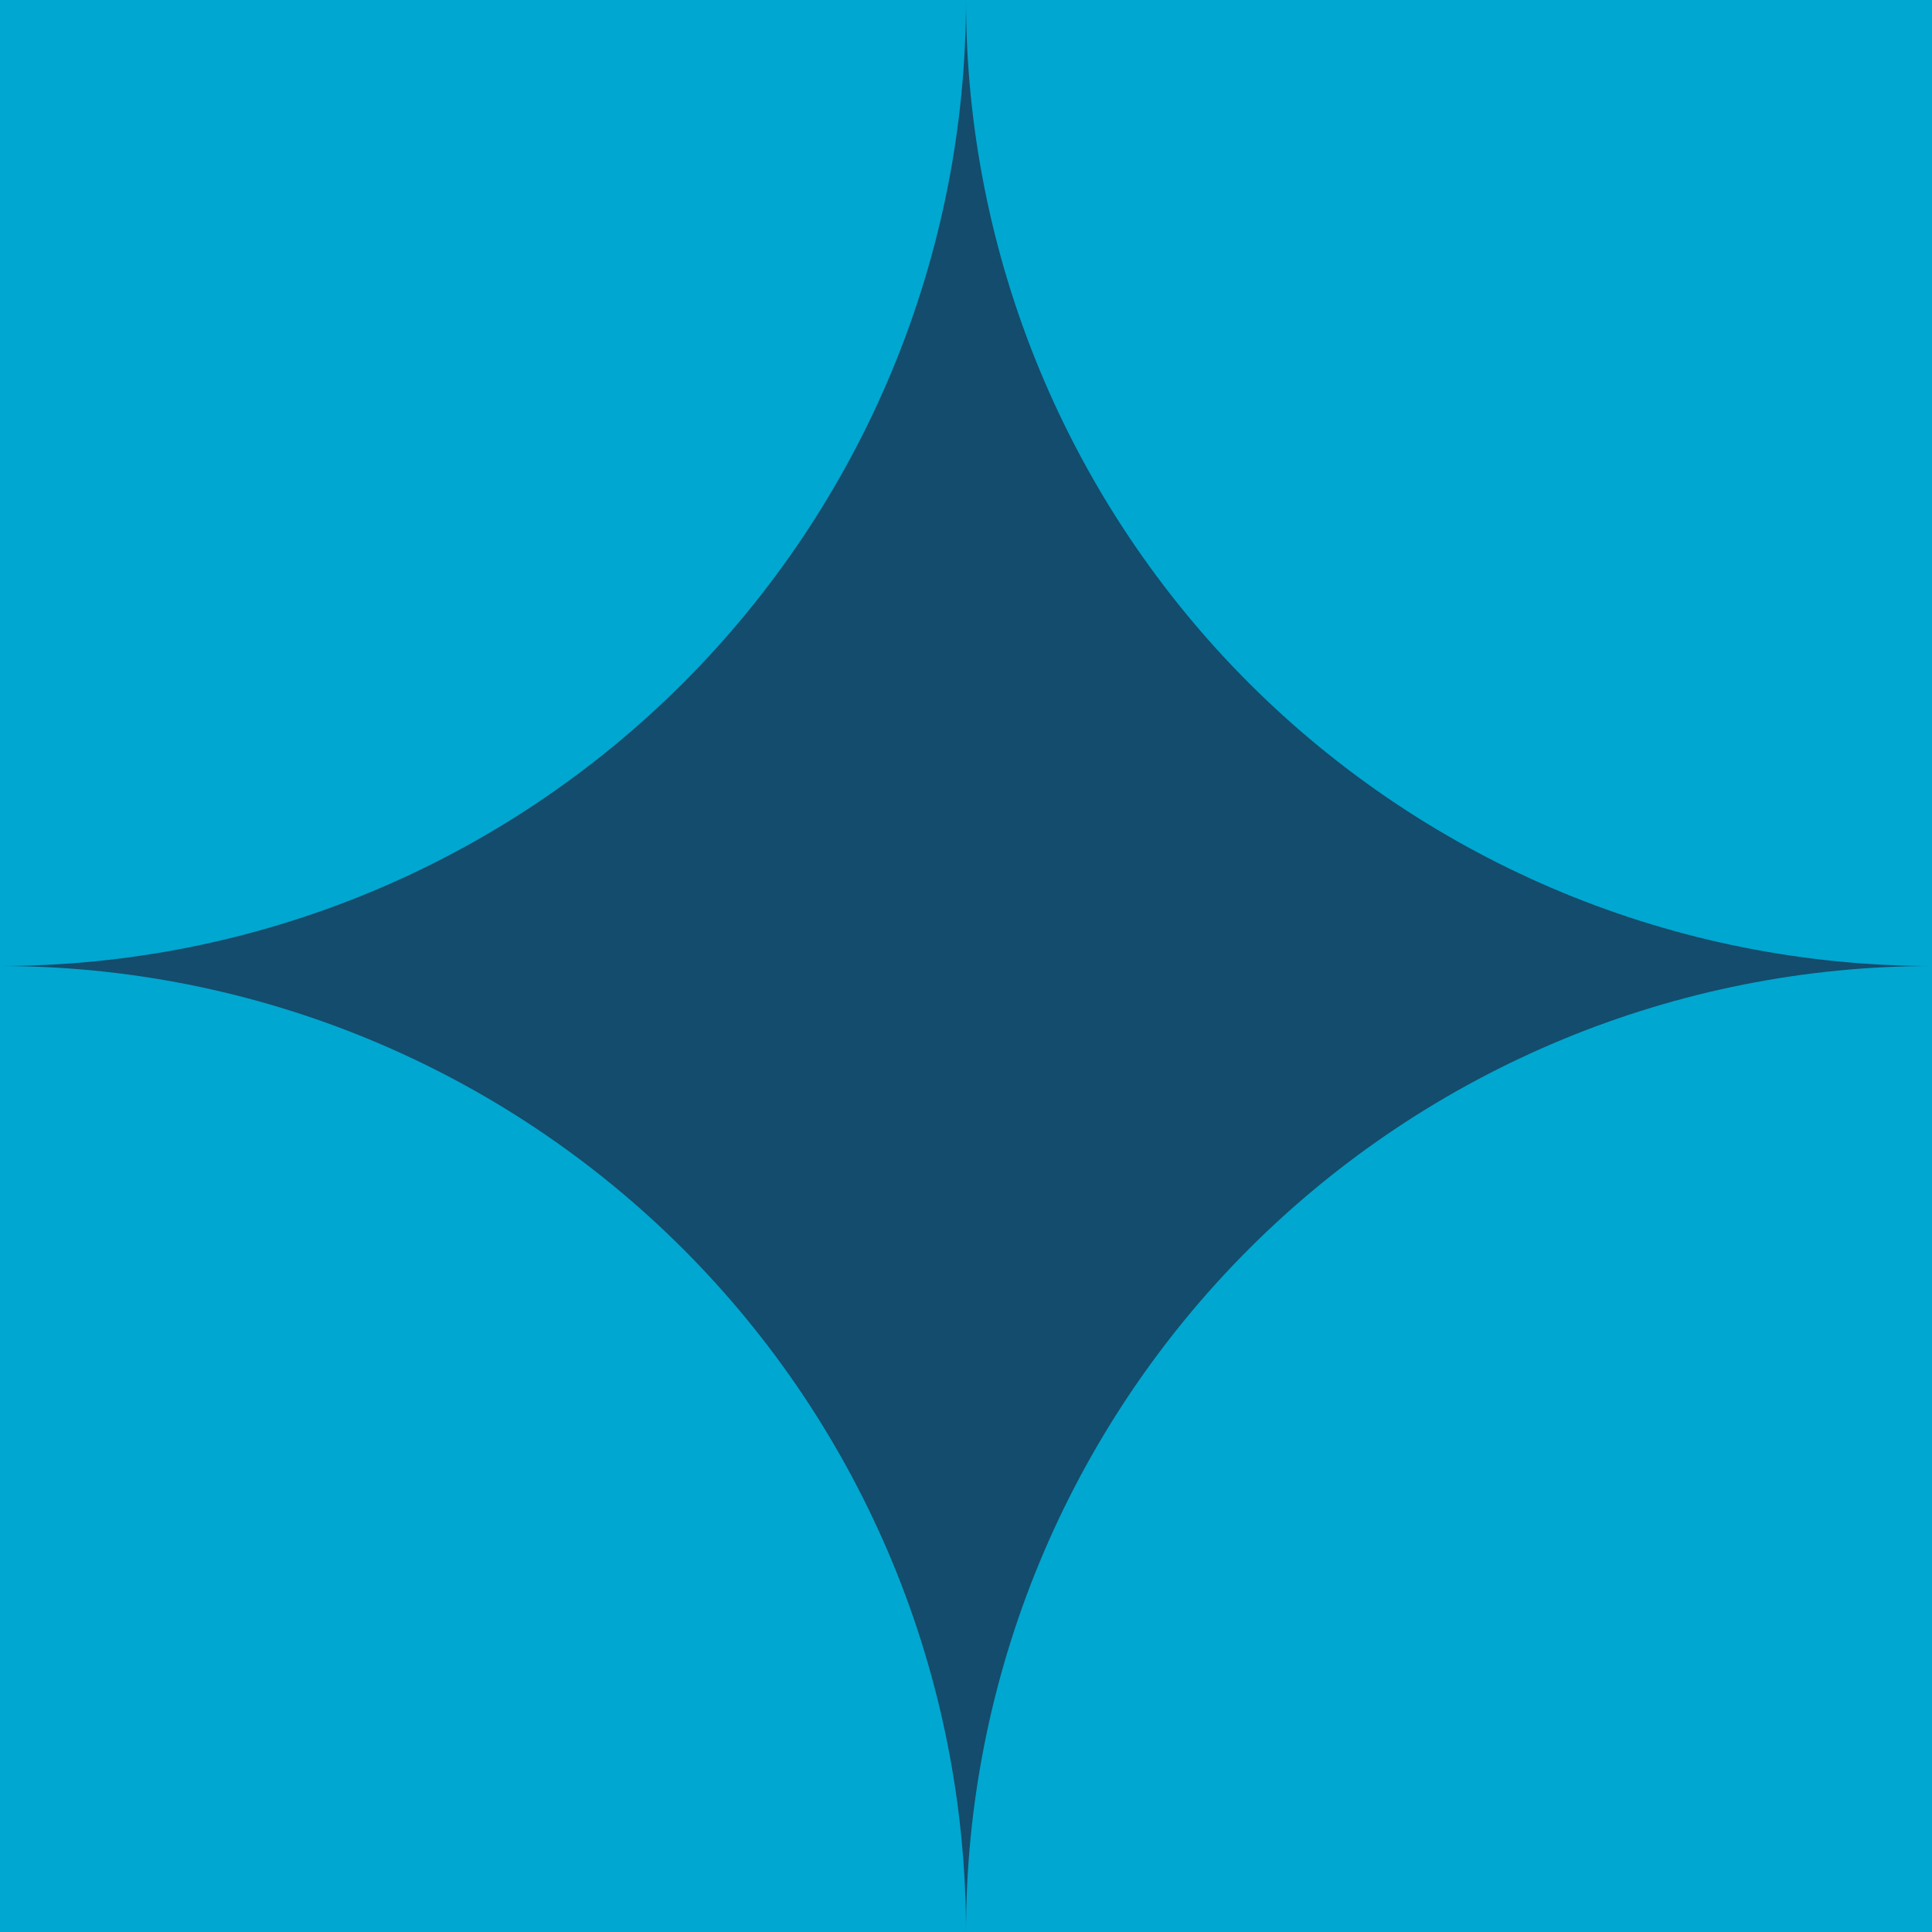
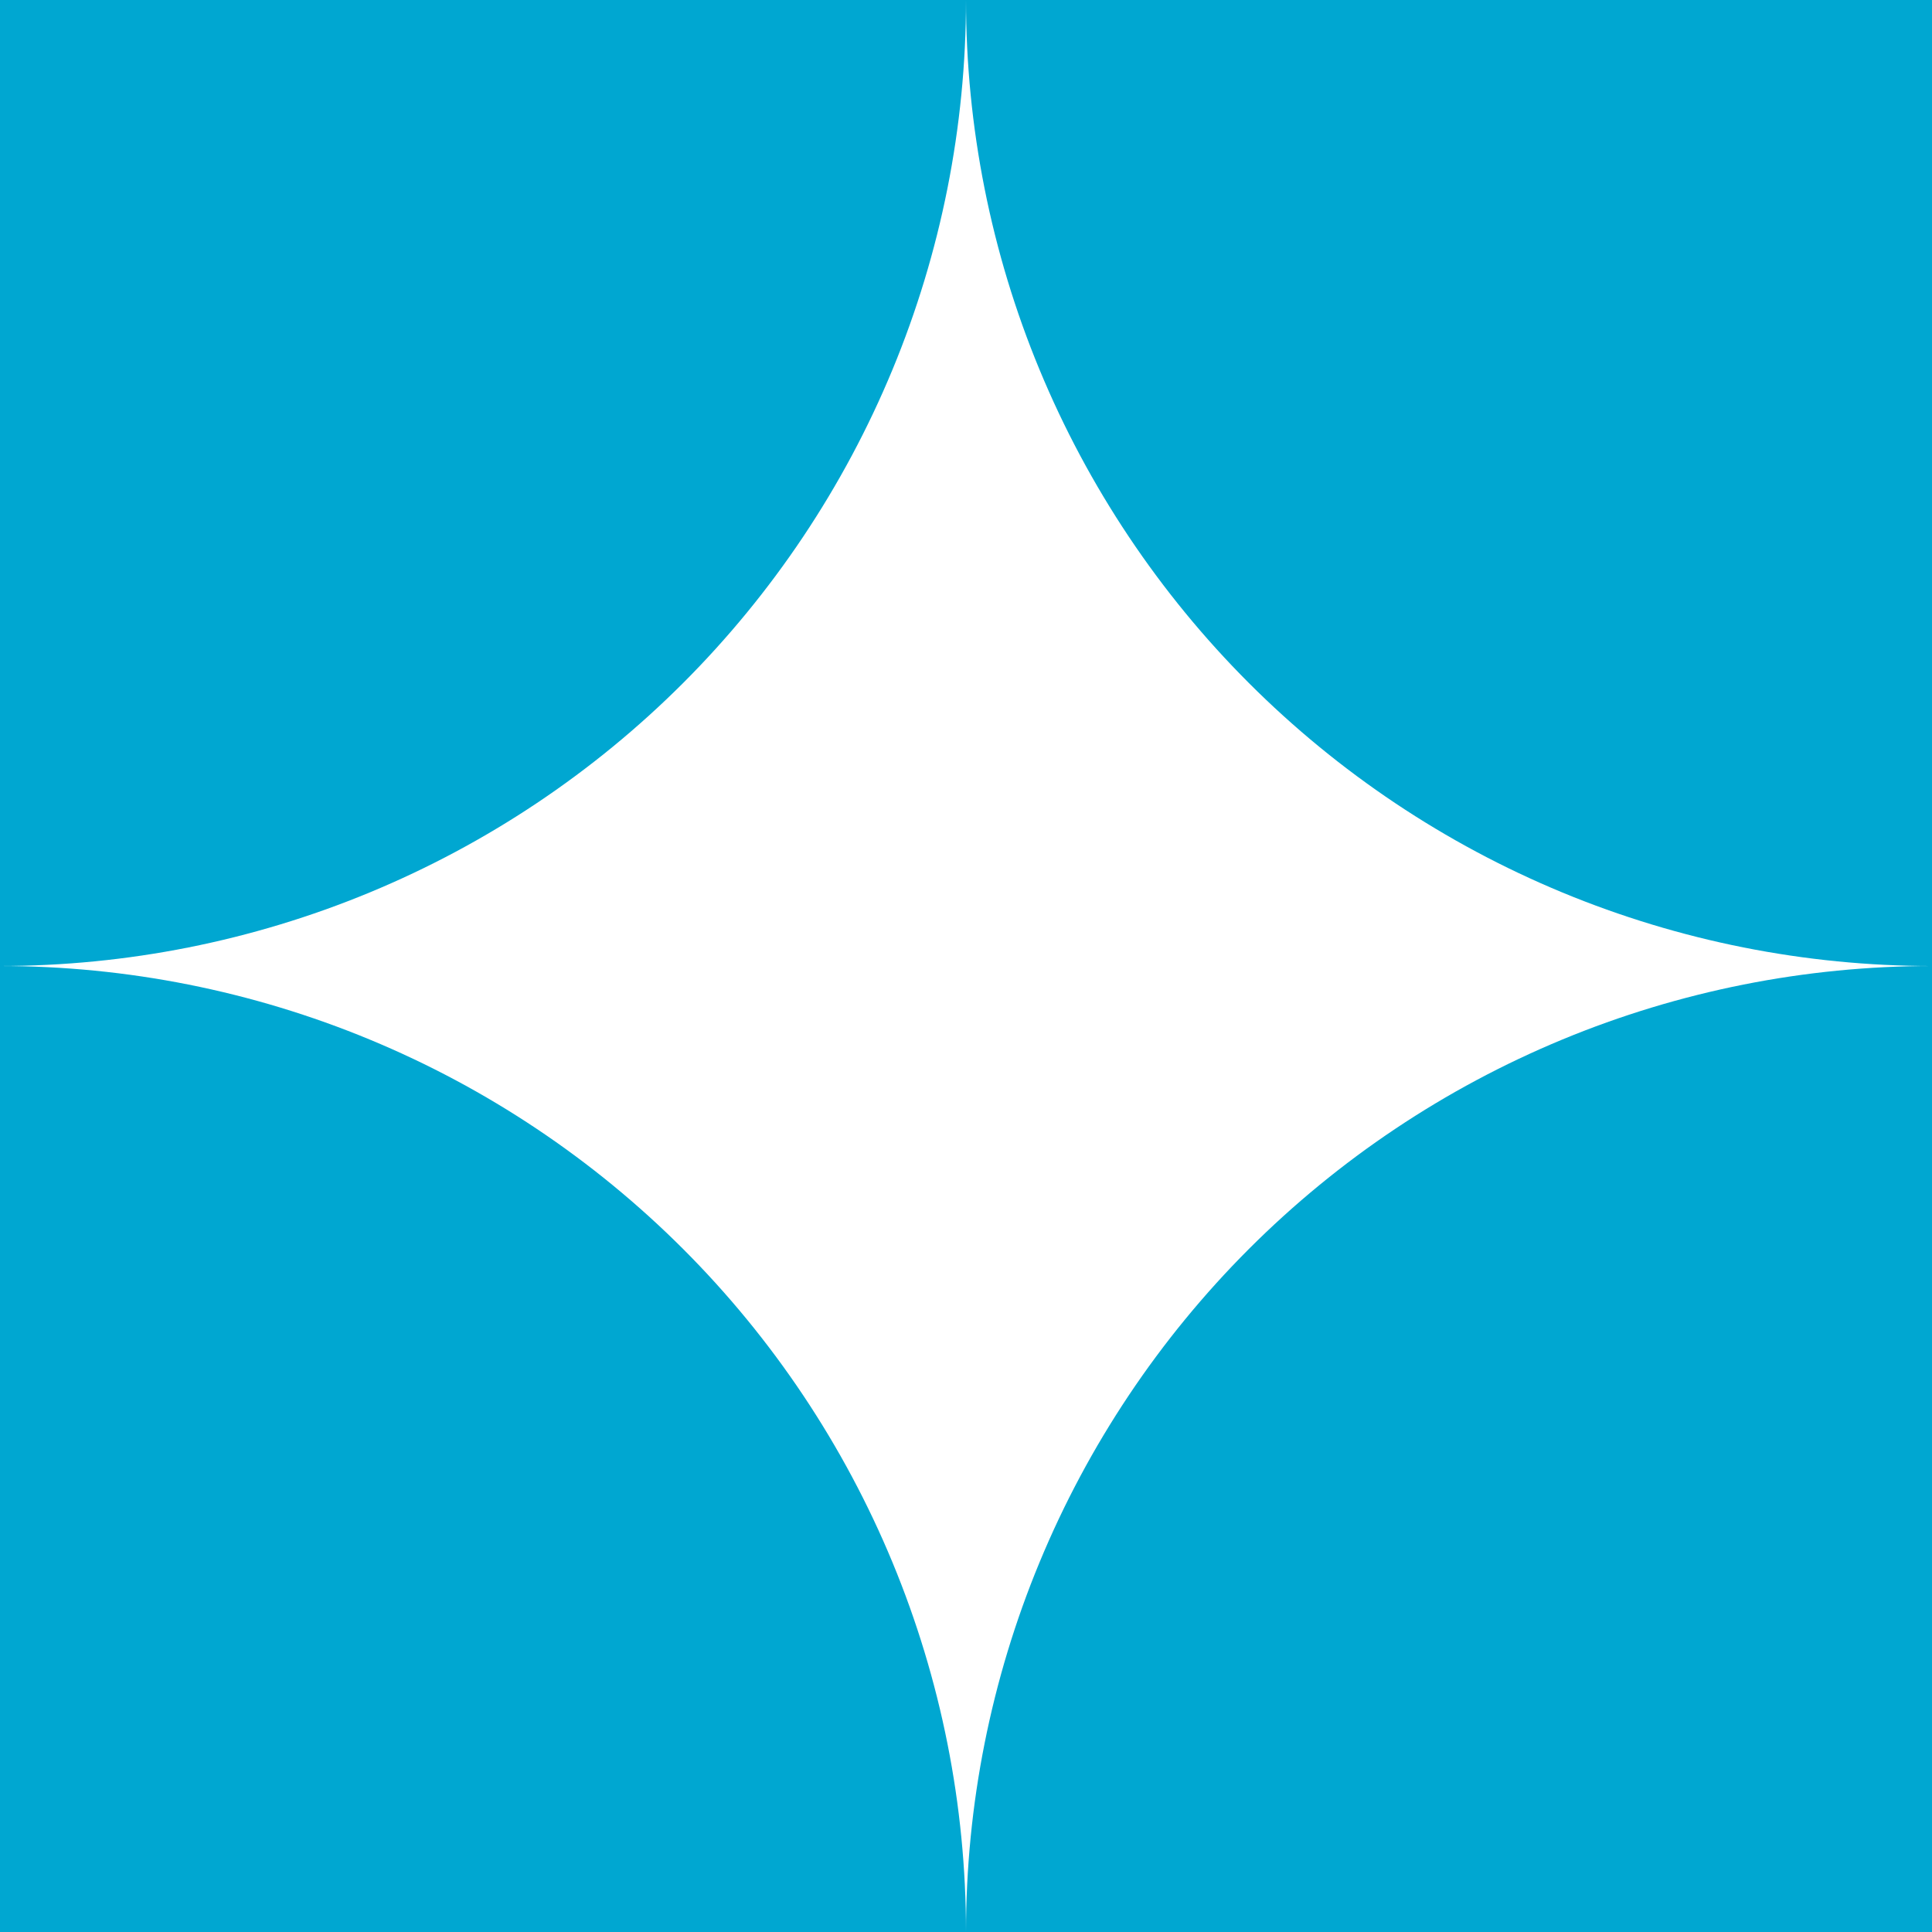
<svg xmlns="http://www.w3.org/2000/svg" width="180" height="180" viewBox="0 0 180 180" fill="none">
-   <rect width="180" height="180" transform="translate(180 180) rotate(-180)" fill="#134C6C" />
  <path d="M180 90C168.181 90 156.478 92.328 145.559 96.851C134.639 101.374 124.718 108.003 116.36 116.361C108.003 124.718 101.374 134.64 96.851 145.559C92.328 156.478 90 168.181 90 180L180 180L180 90Z" fill="#00A7D1" />
  <path d="M90 180C90 168.181 87.672 156.478 83.149 145.559C78.626 134.64 71.997 124.718 63.64 116.361C55.282 108.003 45.361 101.374 34.442 96.851C23.522 92.328 11.819 90 0 90L1.96702e-05 180L90 180Z" fill="#00A7D1" />
-   <path d="M90 0C90 11.819 92.328 23.523 96.851 34.442C101.374 45.361 108.003 55.283 116.36 63.64C124.718 71.997 134.639 78.627 145.558 83.15C156.478 87.673 168.181 90.001 180 90.001L180 0L90 0Z" fill="#00A7D1" />
+   <path d="M90 0C90 11.819 92.328 23.523 96.851 34.442C101.374 45.361 108.003 55.283 116.36 63.64C124.718 71.997 134.639 78.627 145.558 83.15C156.478 87.673 168.181 90.001 180 90.001L180 0L90 0" fill="#00A7D1" />
  <path d="M-0 90C11.819 90 23.522 87.672 34.441 83.149C45.361 78.626 55.282 71.997 63.64 63.64C71.997 55.282 78.626 45.361 83.149 34.442C87.672 23.522 90 11.819 90 0L-0 5.00728e-06L-0 90Z" fill="#00A7D1" />
</svg>